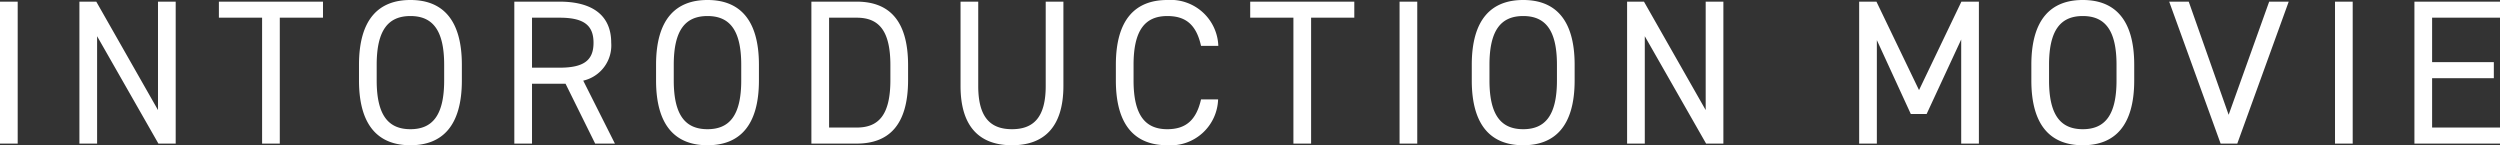
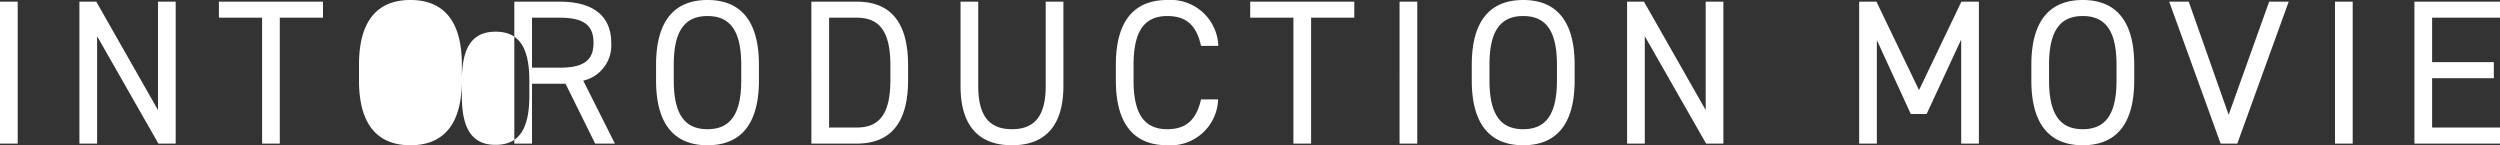
<svg xmlns="http://www.w3.org/2000/svg" width="182.28" height="10.59" viewBox="0 0 182.28 10.59">
  <rect x="0" y="0" width="182.28" height="10.59" fill="#333333" stroke="none" />
-   <path id="パス_8120" data-name="パス 8120" d="M2.715-10.35H1.425V0h1.29Zm10.23,0v7.905l-4.5-7.905H7.215V0h1.29V-7.83L12.975,0h1.26V-10.35Zm4.44,0v1.17h3.15V0h1.29V-9.18h3.15v-1.17ZM35.1-4.605v-1.14c0-3.345-1.455-4.725-3.75-4.725S27.6-9.09,27.6-5.745v1.14C27.6-1.26,29.055.12,31.35.12S35.1-1.26,35.1-4.605Zm-6.21-1.14c0-2.565.87-3.555,2.46-3.555s2.46.99,2.46,3.555v1.14c0,2.565-.87,3.555-2.46,3.555s-2.46-.99-2.46-3.555ZM46.26,0,43.95-4.59a2.634,2.634,0,0,0,2.04-2.76c0-2.01-1.38-3-3.765-3h-3.3V0h1.29V-4.365H42.66L44.82,0ZM40.215-5.535V-9.18h2.01c1.755,0,2.475.54,2.475,1.83s-.72,1.815-2.475,1.815Zm16.545.93v-1.14c0-3.345-1.455-4.725-3.75-4.725s-3.75,1.38-3.75,4.725v1.14C49.26-1.26,50.715.12,53.01.12S56.76-1.26,56.76-4.605Zm-6.21-1.14c0-2.565.87-3.555,2.46-3.555s2.46.99,2.46,3.555v1.14c0,2.565-.87,3.555-2.46,3.555s-2.46-.99-2.46-3.555ZM63.885,0c2.295,0,3.75-1.29,3.75-4.635v-1.08c0-3.345-1.455-4.635-3.75-4.635h-3.3V0Zm0-1.17h-2.01V-9.18h2.01c1.59,0,2.46.9,2.46,3.465v1.08C66.345-2.07,65.475-1.17,63.885-1.17ZM77.67-10.35V-4.2c0,2.265-.87,3.15-2.46,3.15s-2.46-.885-2.46-3.15v-6.15H71.46V-4.2c0,3.045,1.455,4.32,3.75,4.32s3.75-1.275,3.75-4.335V-10.35ZM90.255-7.125a3.478,3.478,0,0,0-3.72-3.345c-2.295,0-3.75,1.38-3.75,4.725v1.14C82.785-1.26,84.24.12,86.535.12A3.467,3.467,0,0,0,90.24-3.225H88.995c-.345,1.515-1.11,2.175-2.46,2.175-1.59,0-2.46-.99-2.46-3.555v-1.14c0-2.565.87-3.555,2.46-3.555,1.275,0,2.1.555,2.46,2.175ZM92.58-10.35v1.17h3.15V0h1.29V-9.18h3.15v-1.17Zm12.18,0h-1.29V0h1.29Zm11.475,5.745v-1.14c0-3.345-1.455-4.725-3.75-4.725s-3.75,1.38-3.75,4.725v1.14c0,3.345,1.455,4.725,3.75,4.725S116.235-1.26,116.235-4.605Zm-6.21-1.14c0-2.565.87-3.555,2.46-3.555s2.46.99,2.46,3.555v1.14c0,2.565-.87,3.555-2.46,3.555s-2.46-.99-2.46-3.555ZM125.79-10.35v7.905l-4.5-7.905h-1.23V0h1.29V-7.83L125.82,0h1.26V-10.35Zm12.45,0h-1.26V0h1.29V-7.545l2.475,5.385H141.9l2.52-5.43V0h1.29V-10.35h-1.275l-3.09,6.45Zm18.795,5.745v-1.14c0-3.345-1.455-4.725-3.75-4.725s-3.75,1.38-3.75,4.725v1.14c0,3.345,1.455,4.725,3.75,4.725S157.035-1.26,157.035-4.605Zm-6.21-1.14c0-2.565.87-3.555,2.46-3.555s2.46.99,2.46,3.555v1.14c0,2.565-.87,3.555-2.46,3.555s-2.46-.99-2.46-3.555Zm8.76-4.605L163.335,0h1.215l3.75-10.35h-1.425L163.92-2.1l-2.91-8.25Zm13.38,0h-1.29V0h1.29Zm4.5,0V0h6.24V-1.17h-4.95v-3.6h4.5V-5.94h-4.5V-9.18h4.95v-1.17Z" transform="translate(-1.425 10.47)" fill="#fff" opacity="0.999" />
+   <path id="パス_8120" data-name="パス 8120" d="M2.715-10.35H1.425V0h1.29Zm10.23,0v7.905l-4.5-7.905H7.215V0h1.29V-7.83L12.975,0h1.26V-10.35Zm4.44,0v1.17h3.15V0h1.29V-9.18h3.15v-1.17ZM35.1-4.605v-1.14c0-3.345-1.455-4.725-3.75-4.725S27.6-9.09,27.6-5.745v1.14C27.6-1.26,29.055.12,31.35.12S35.1-1.26,35.1-4.605Zc0-2.565.87-3.555,2.46-3.555s2.46.99,2.46,3.555v1.14c0,2.565-.87,3.555-2.46,3.555s-2.46-.99-2.46-3.555ZM46.26,0,43.95-4.59a2.634,2.634,0,0,0,2.04-2.76c0-2.01-1.38-3-3.765-3h-3.3V0h1.29V-4.365H42.66L44.82,0ZM40.215-5.535V-9.18h2.01c1.755,0,2.475.54,2.475,1.83s-.72,1.815-2.475,1.815Zm16.545.93v-1.14c0-3.345-1.455-4.725-3.75-4.725s-3.75,1.38-3.75,4.725v1.14C49.26-1.26,50.715.12,53.01.12S56.76-1.26,56.76-4.605Zm-6.21-1.14c0-2.565.87-3.555,2.46-3.555s2.46.99,2.46,3.555v1.14c0,2.565-.87,3.555-2.46,3.555s-2.46-.99-2.46-3.555ZM63.885,0c2.295,0,3.75-1.29,3.75-4.635v-1.08c0-3.345-1.455-4.635-3.75-4.635h-3.3V0Zm0-1.17h-2.01V-9.18h2.01c1.59,0,2.46.9,2.46,3.465v1.08C66.345-2.07,65.475-1.17,63.885-1.17ZM77.67-10.35V-4.2c0,2.265-.87,3.15-2.46,3.15s-2.46-.885-2.46-3.15v-6.15H71.46V-4.2c0,3.045,1.455,4.32,3.75,4.32s3.75-1.275,3.75-4.335V-10.35ZM90.255-7.125a3.478,3.478,0,0,0-3.72-3.345c-2.295,0-3.75,1.38-3.75,4.725v1.14C82.785-1.26,84.24.12,86.535.12A3.467,3.467,0,0,0,90.24-3.225H88.995c-.345,1.515-1.11,2.175-2.46,2.175-1.59,0-2.46-.99-2.46-3.555v-1.14c0-2.565.87-3.555,2.46-3.555,1.275,0,2.1.555,2.46,2.175ZM92.58-10.35v1.17h3.15V0h1.29V-9.18h3.15v-1.17Zm12.18,0h-1.29V0h1.29Zm11.475,5.745v-1.14c0-3.345-1.455-4.725-3.75-4.725s-3.75,1.38-3.75,4.725v1.14c0,3.345,1.455,4.725,3.75,4.725S116.235-1.26,116.235-4.605Zm-6.21-1.14c0-2.565.87-3.555,2.46-3.555s2.46.99,2.46,3.555v1.14c0,2.565-.87,3.555-2.46,3.555s-2.46-.99-2.46-3.555ZM125.79-10.35v7.905l-4.5-7.905h-1.23V0h1.29V-7.83L125.82,0h1.26V-10.35Zm12.45,0h-1.26V0h1.29V-7.545l2.475,5.385H141.9l2.52-5.43V0h1.29V-10.35h-1.275l-3.09,6.45Zm18.795,5.745v-1.14c0-3.345-1.455-4.725-3.75-4.725s-3.75,1.38-3.75,4.725v1.14c0,3.345,1.455,4.725,3.75,4.725S157.035-1.26,157.035-4.605Zm-6.21-1.14c0-2.565.87-3.555,2.46-3.555s2.46.99,2.46,3.555v1.14c0,2.565-.87,3.555-2.46,3.555s-2.46-.99-2.46-3.555Zm8.76-4.605L163.335,0h1.215l3.75-10.35h-1.425L163.92-2.1l-2.91-8.25Zm13.38,0h-1.29V0h1.29Zm4.5,0V0h6.24V-1.17h-4.95v-3.6h4.5V-5.94h-4.5V-9.18h4.95v-1.17Z" transform="translate(-1.425 10.47)" fill="#fff" opacity="0.999" />
</svg>